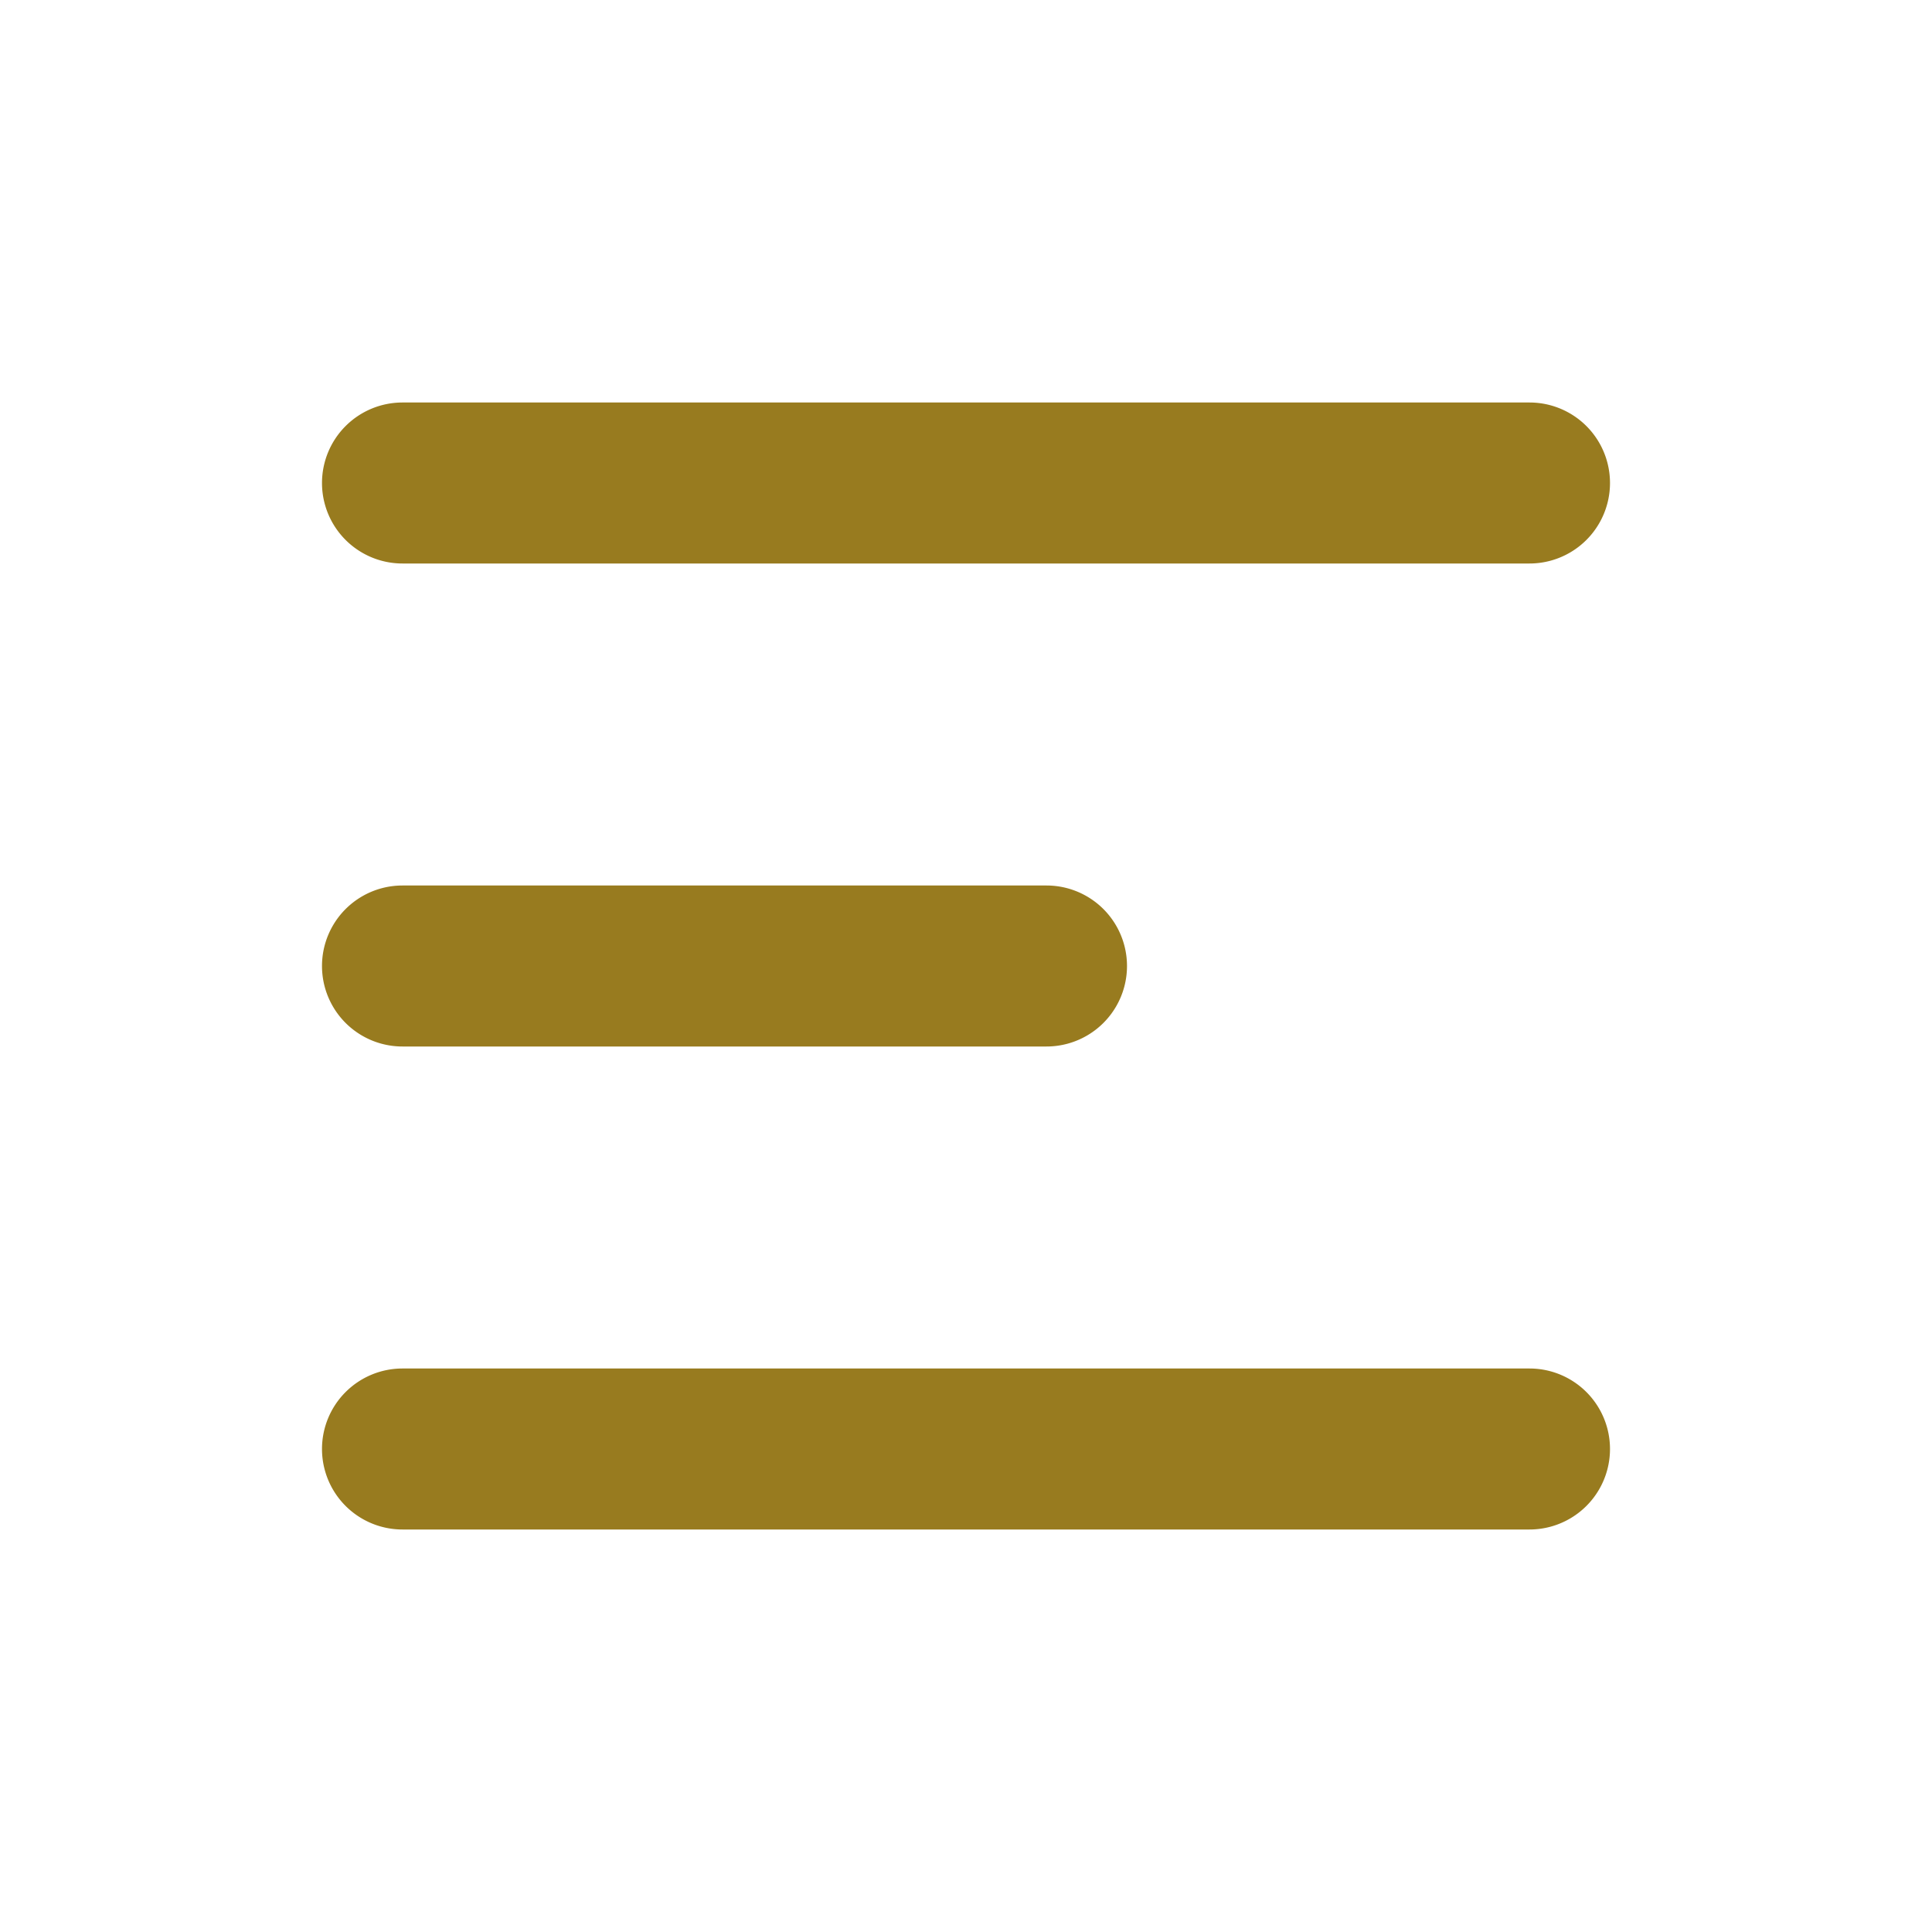
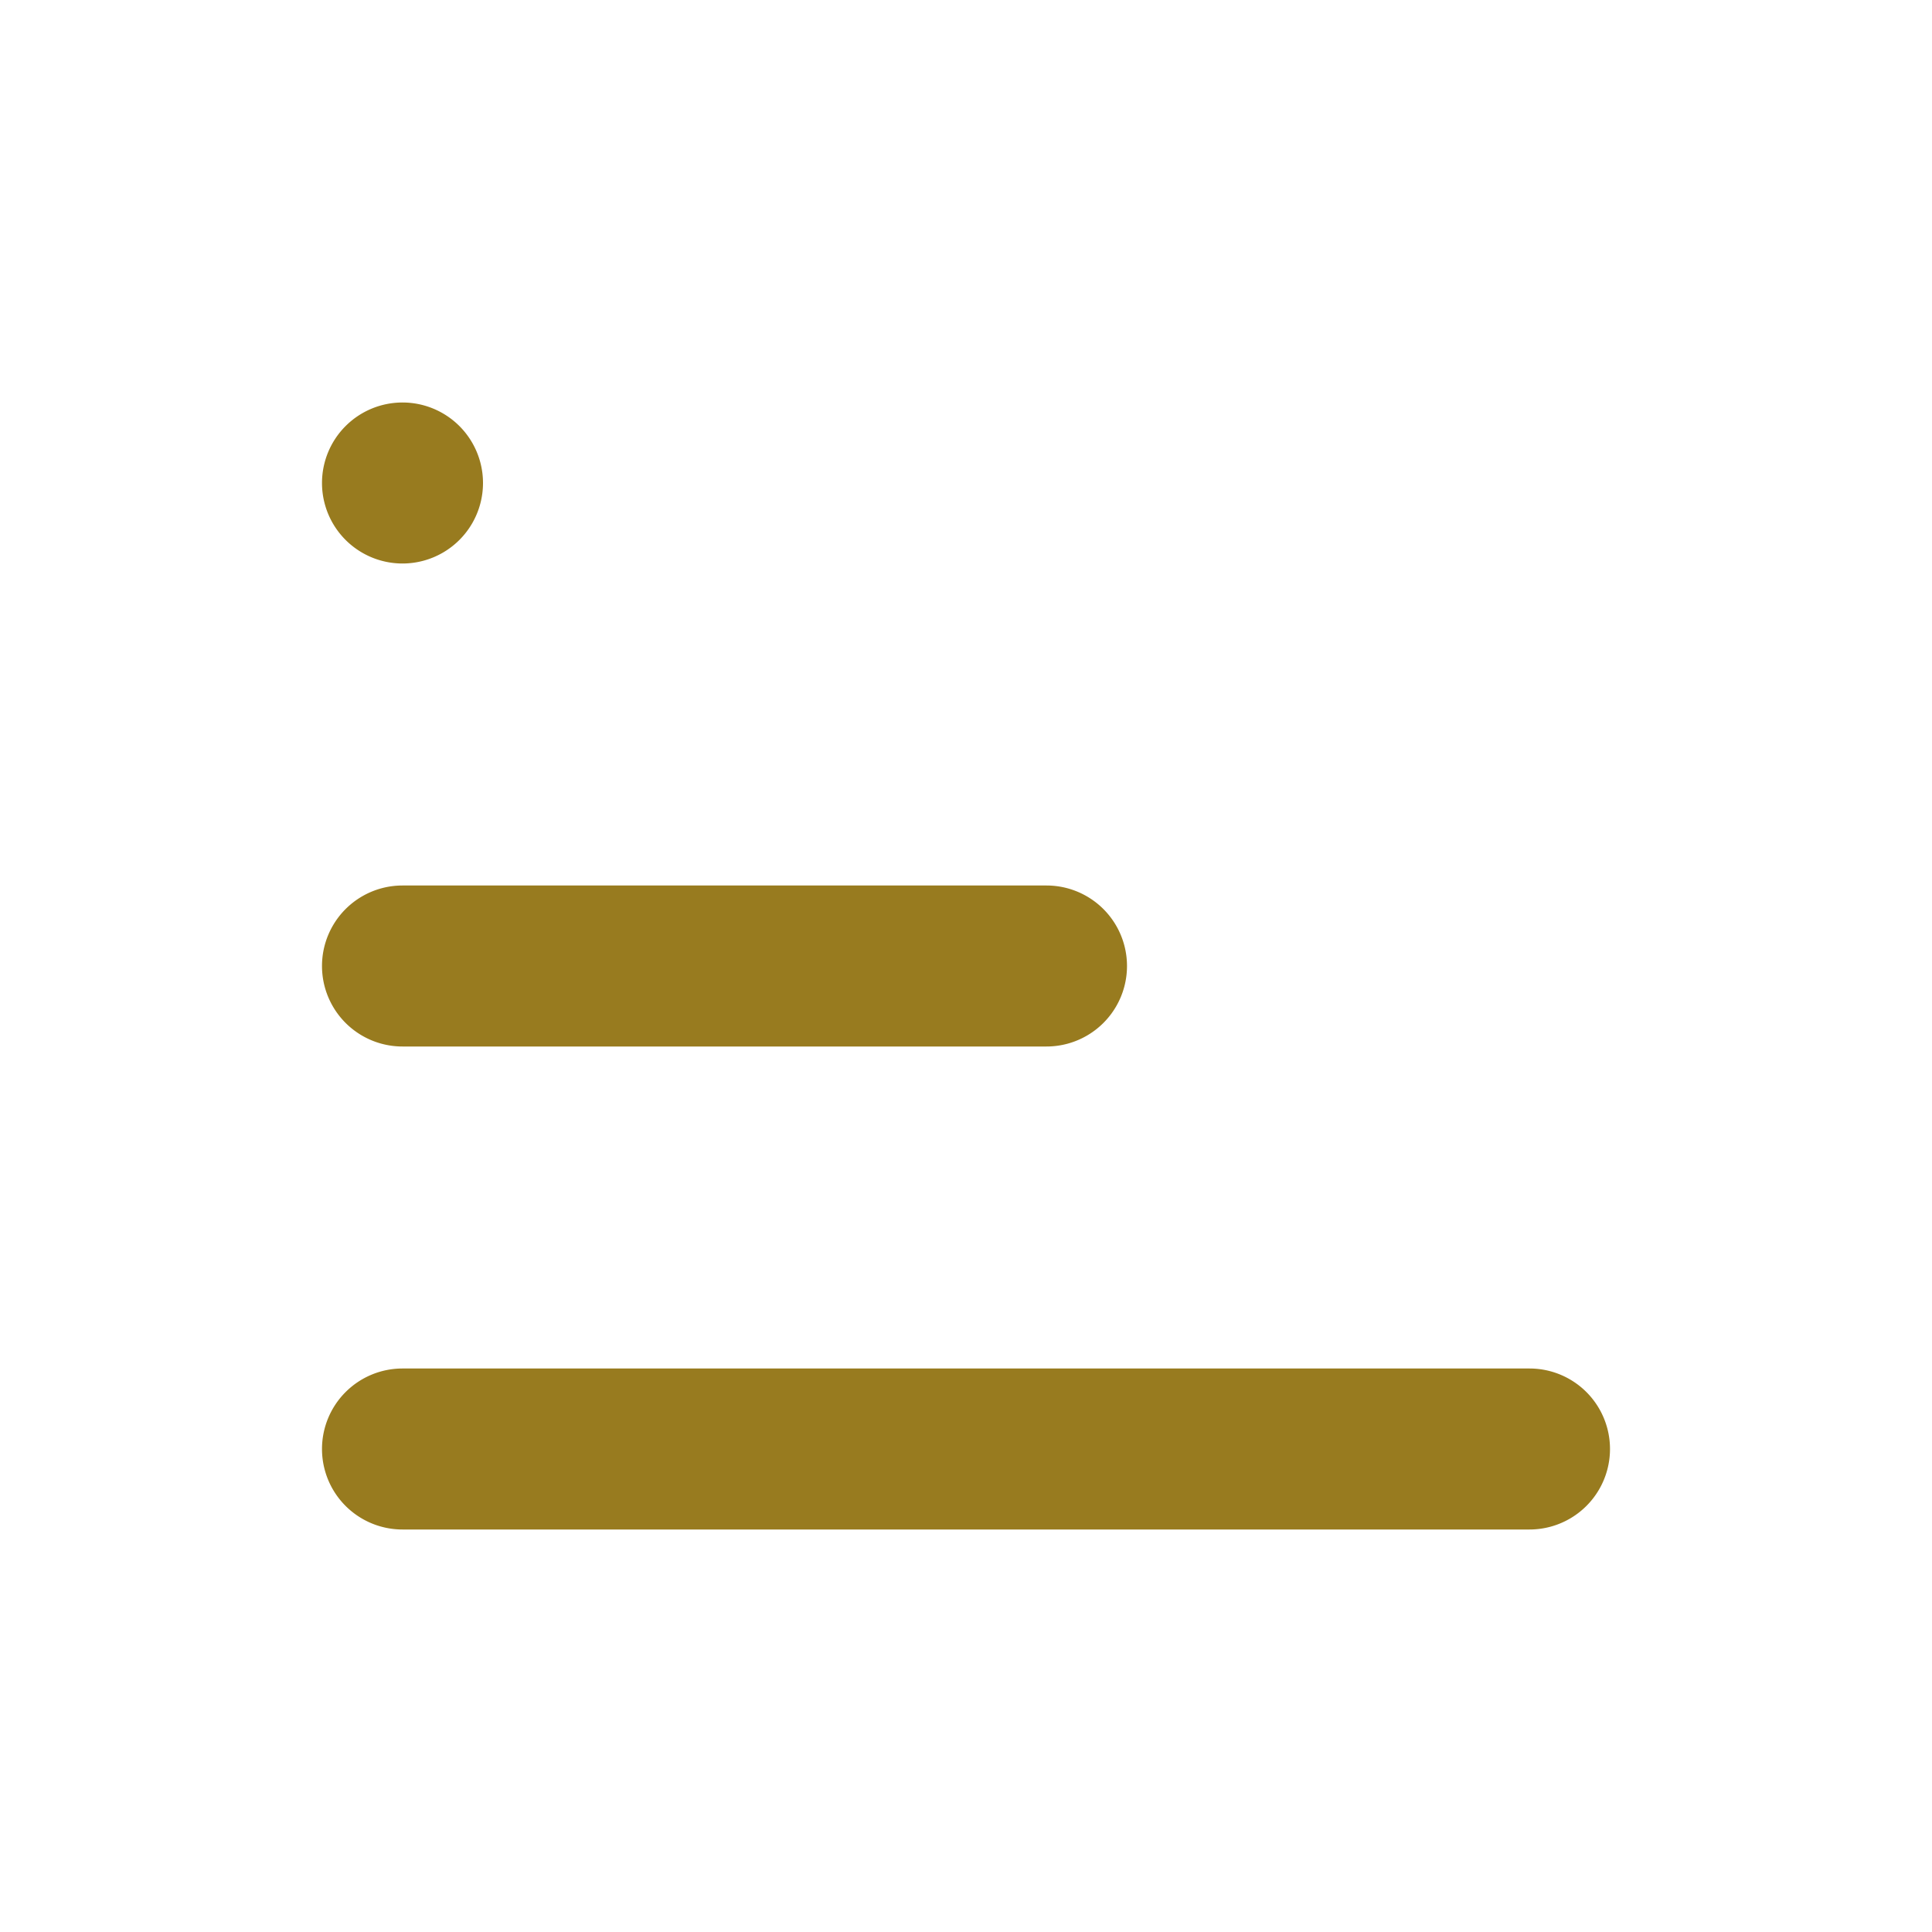
<svg xmlns="http://www.w3.org/2000/svg" fill="none" viewBox="0 0 24 24">
-   <path d="M4 6a1 1 0 0 1 1-1h14a1 1 0 1 1 0 2H5a1 1 0 0 1-1-1ZM4 18a1 1 0 0 1 1-1h14a1 1 0 1 1 0 2H5a1 1 0 0 1-1-1ZM5 11a1 1 0 1 0 0 2h8a1 1 0 1 0 0-2H5Z" fill="#987b1f" class="fill-000000" />
+   <path d="M4 6a1 1 0 0 1 1-1a1 1 0 1 1 0 2H5a1 1 0 0 1-1-1ZM4 18a1 1 0 0 1 1-1h14a1 1 0 1 1 0 2H5a1 1 0 0 1-1-1ZM5 11a1 1 0 1 0 0 2h8a1 1 0 1 0 0-2H5Z" fill="#987b1f" class="fill-000000" />
</svg>